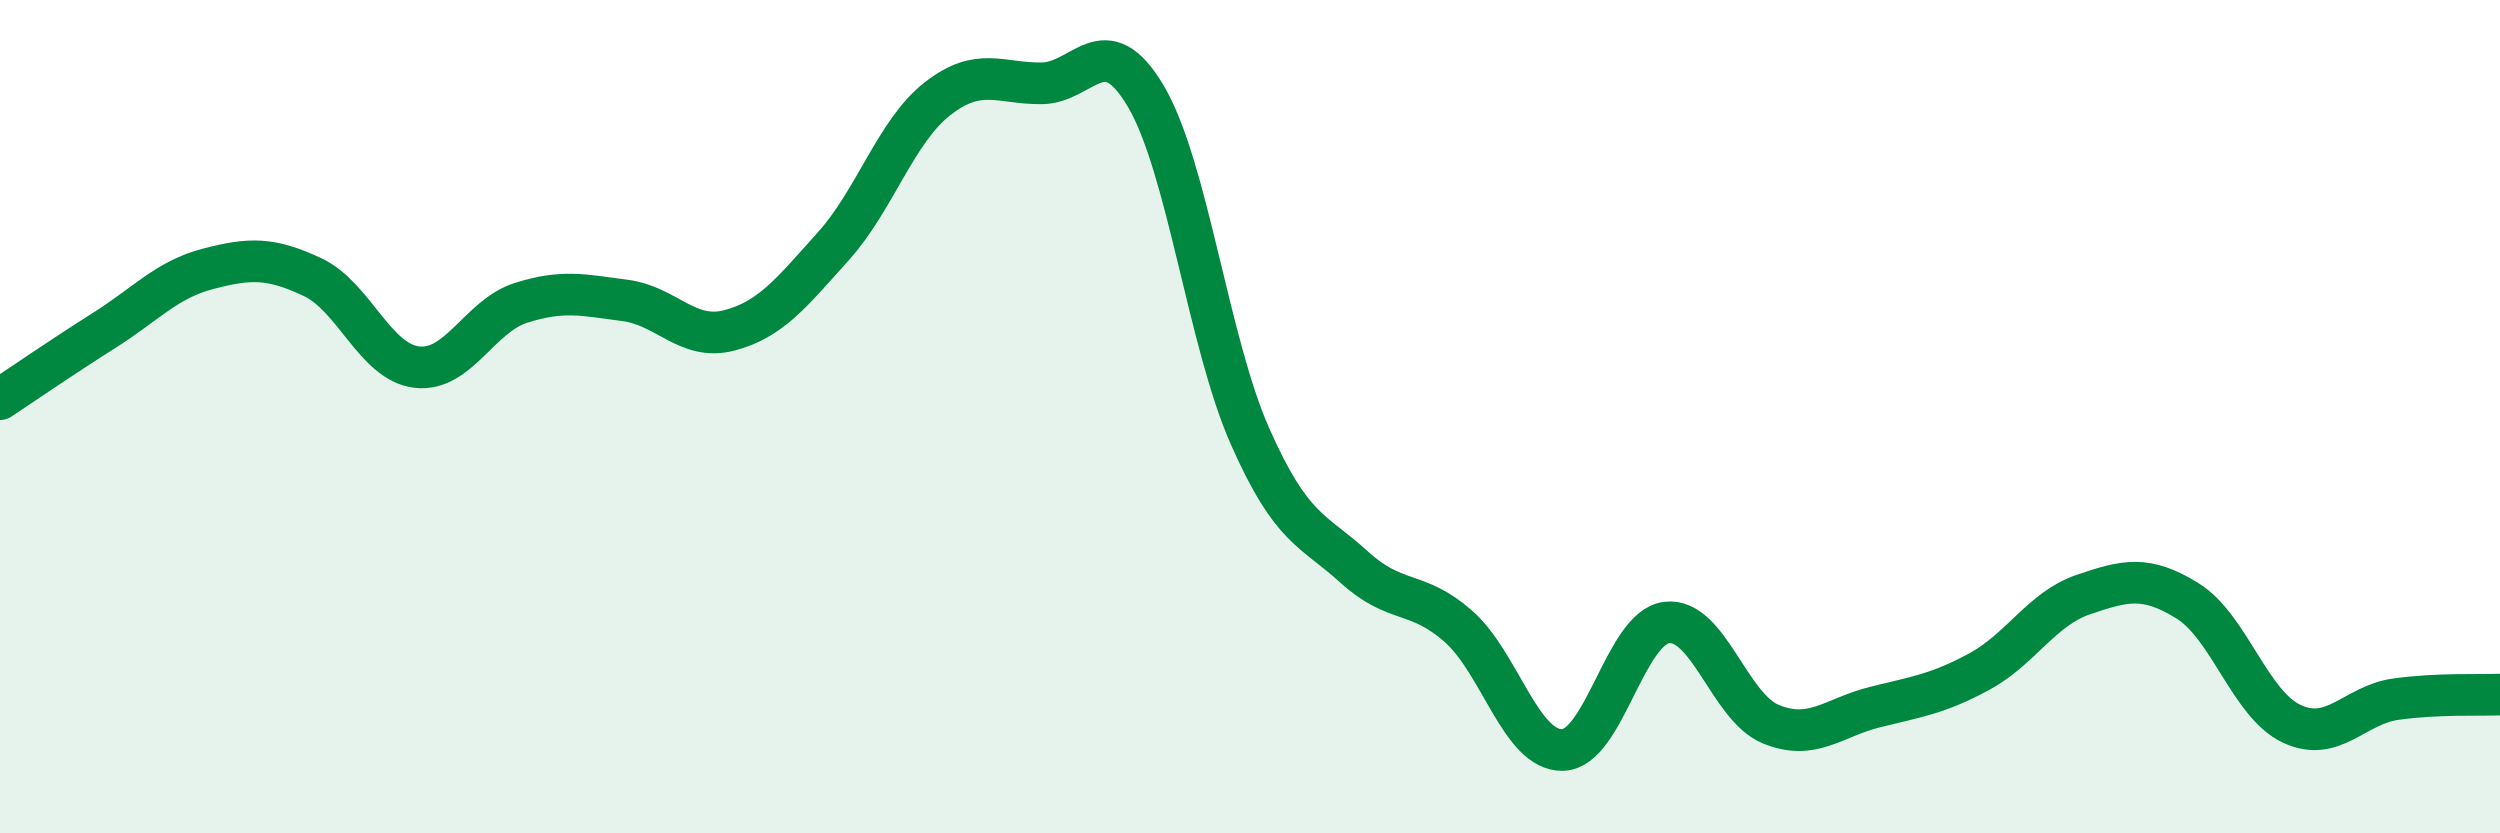
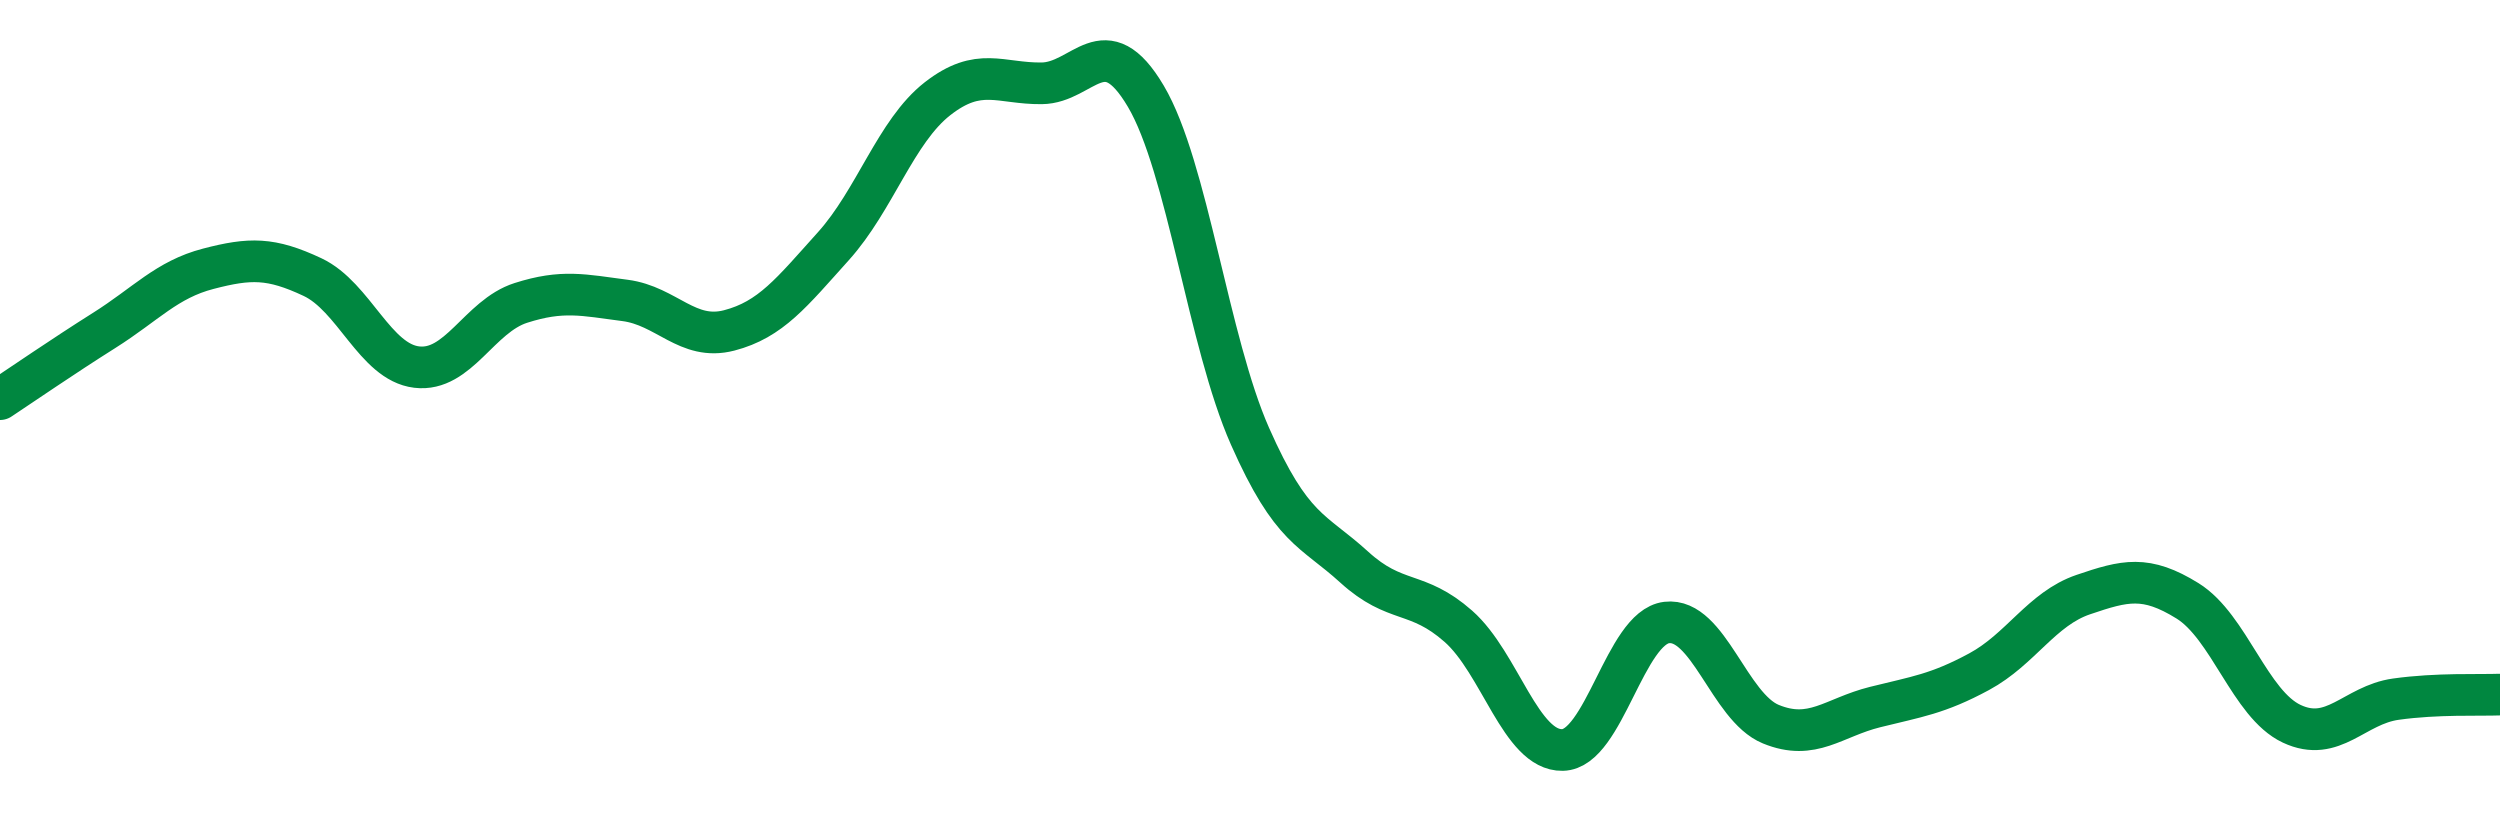
<svg xmlns="http://www.w3.org/2000/svg" width="60" height="20" viewBox="0 0 60 20">
-   <path d="M 0,9.58 C 0.5,9.25 1.5,8.56 2.5,7.93 C 3.5,7.3 4,6.71 5,6.45 C 6,6.19 6.5,6.18 7.5,6.65 C 8.5,7.12 9,8.69 10,8.81 C 11,8.93 11.5,7.59 12.5,7.27 C 13.5,6.95 14,7.08 15,7.21 C 16,7.34 16.5,8.19 17.5,7.93 C 18.5,7.67 19,7.02 20,5.91 C 21,4.8 21.5,3.15 22.5,2.37 C 23.5,1.59 24,2.01 25,2 C 26,1.99 26.5,0.62 27.5,2.31 C 28.5,4 29,8.21 30,10.47 C 31,12.73 31.5,12.7 32.5,13.61 C 33.5,14.52 34,14.15 35,15.03 C 36,15.91 36.5,18.02 37.5,18 C 38.5,17.98 39,15.06 40,14.94 C 41,14.82 41.5,16.97 42.5,17.38 C 43.5,17.79 44,17.22 45,16.97 C 46,16.72 46.5,16.66 47.5,16.12 C 48.5,15.58 49,14.61 50,14.27 C 51,13.93 51.5,13.8 52.5,14.42 C 53.5,15.04 54,16.9 55,17.37 C 56,17.84 56.5,16.92 57.5,16.78 C 58.5,16.64 59.5,16.69 60,16.67L60 20L0 20Z" fill="#008740" opacity="0.1" stroke-linecap="round" stroke-linejoin="round" />
  <path d="M 0,9.58 C 0.5,9.25 1.5,8.56 2.5,7.93 C 3.5,7.3 4,6.71 5,6.45 C 6,6.19 6.5,6.18 7.5,6.65 C 8.5,7.12 9,8.69 10,8.81 C 11,8.93 11.5,7.59 12.5,7.27 C 13.5,6.95 14,7.08 15,7.21 C 16,7.34 16.5,8.19 17.5,7.93 C 18.5,7.67 19,7.02 20,5.91 C 21,4.8 21.5,3.15 22.5,2.37 C 23.5,1.59 24,2.01 25,2 C 26,1.99 26.5,0.62 27.5,2.31 C 28.5,4 29,8.21 30,10.47 C 31,12.73 31.5,12.7 32.5,13.61 C 33.5,14.52 34,14.15 35,15.03 C 36,15.91 36.5,18.02 37.5,18 C 38.5,17.98 39,15.06 40,14.94 C 41,14.82 41.5,16.97 42.5,17.38 C 43.5,17.79 44,17.22 45,16.97 C 46,16.72 46.5,16.66 47.5,16.12 C 48.5,15.58 49,14.61 50,14.27 C 51,13.93 51.5,13.8 52.5,14.42 C 53.5,15.04 54,16.9 55,17.37 C 56,17.84 56.5,16.92 57.5,16.78 C 58.5,16.64 59.5,16.69 60,16.67" stroke="#008740" stroke-width="1" fill="none" stroke-linecap="round" stroke-linejoin="round" />
</svg>